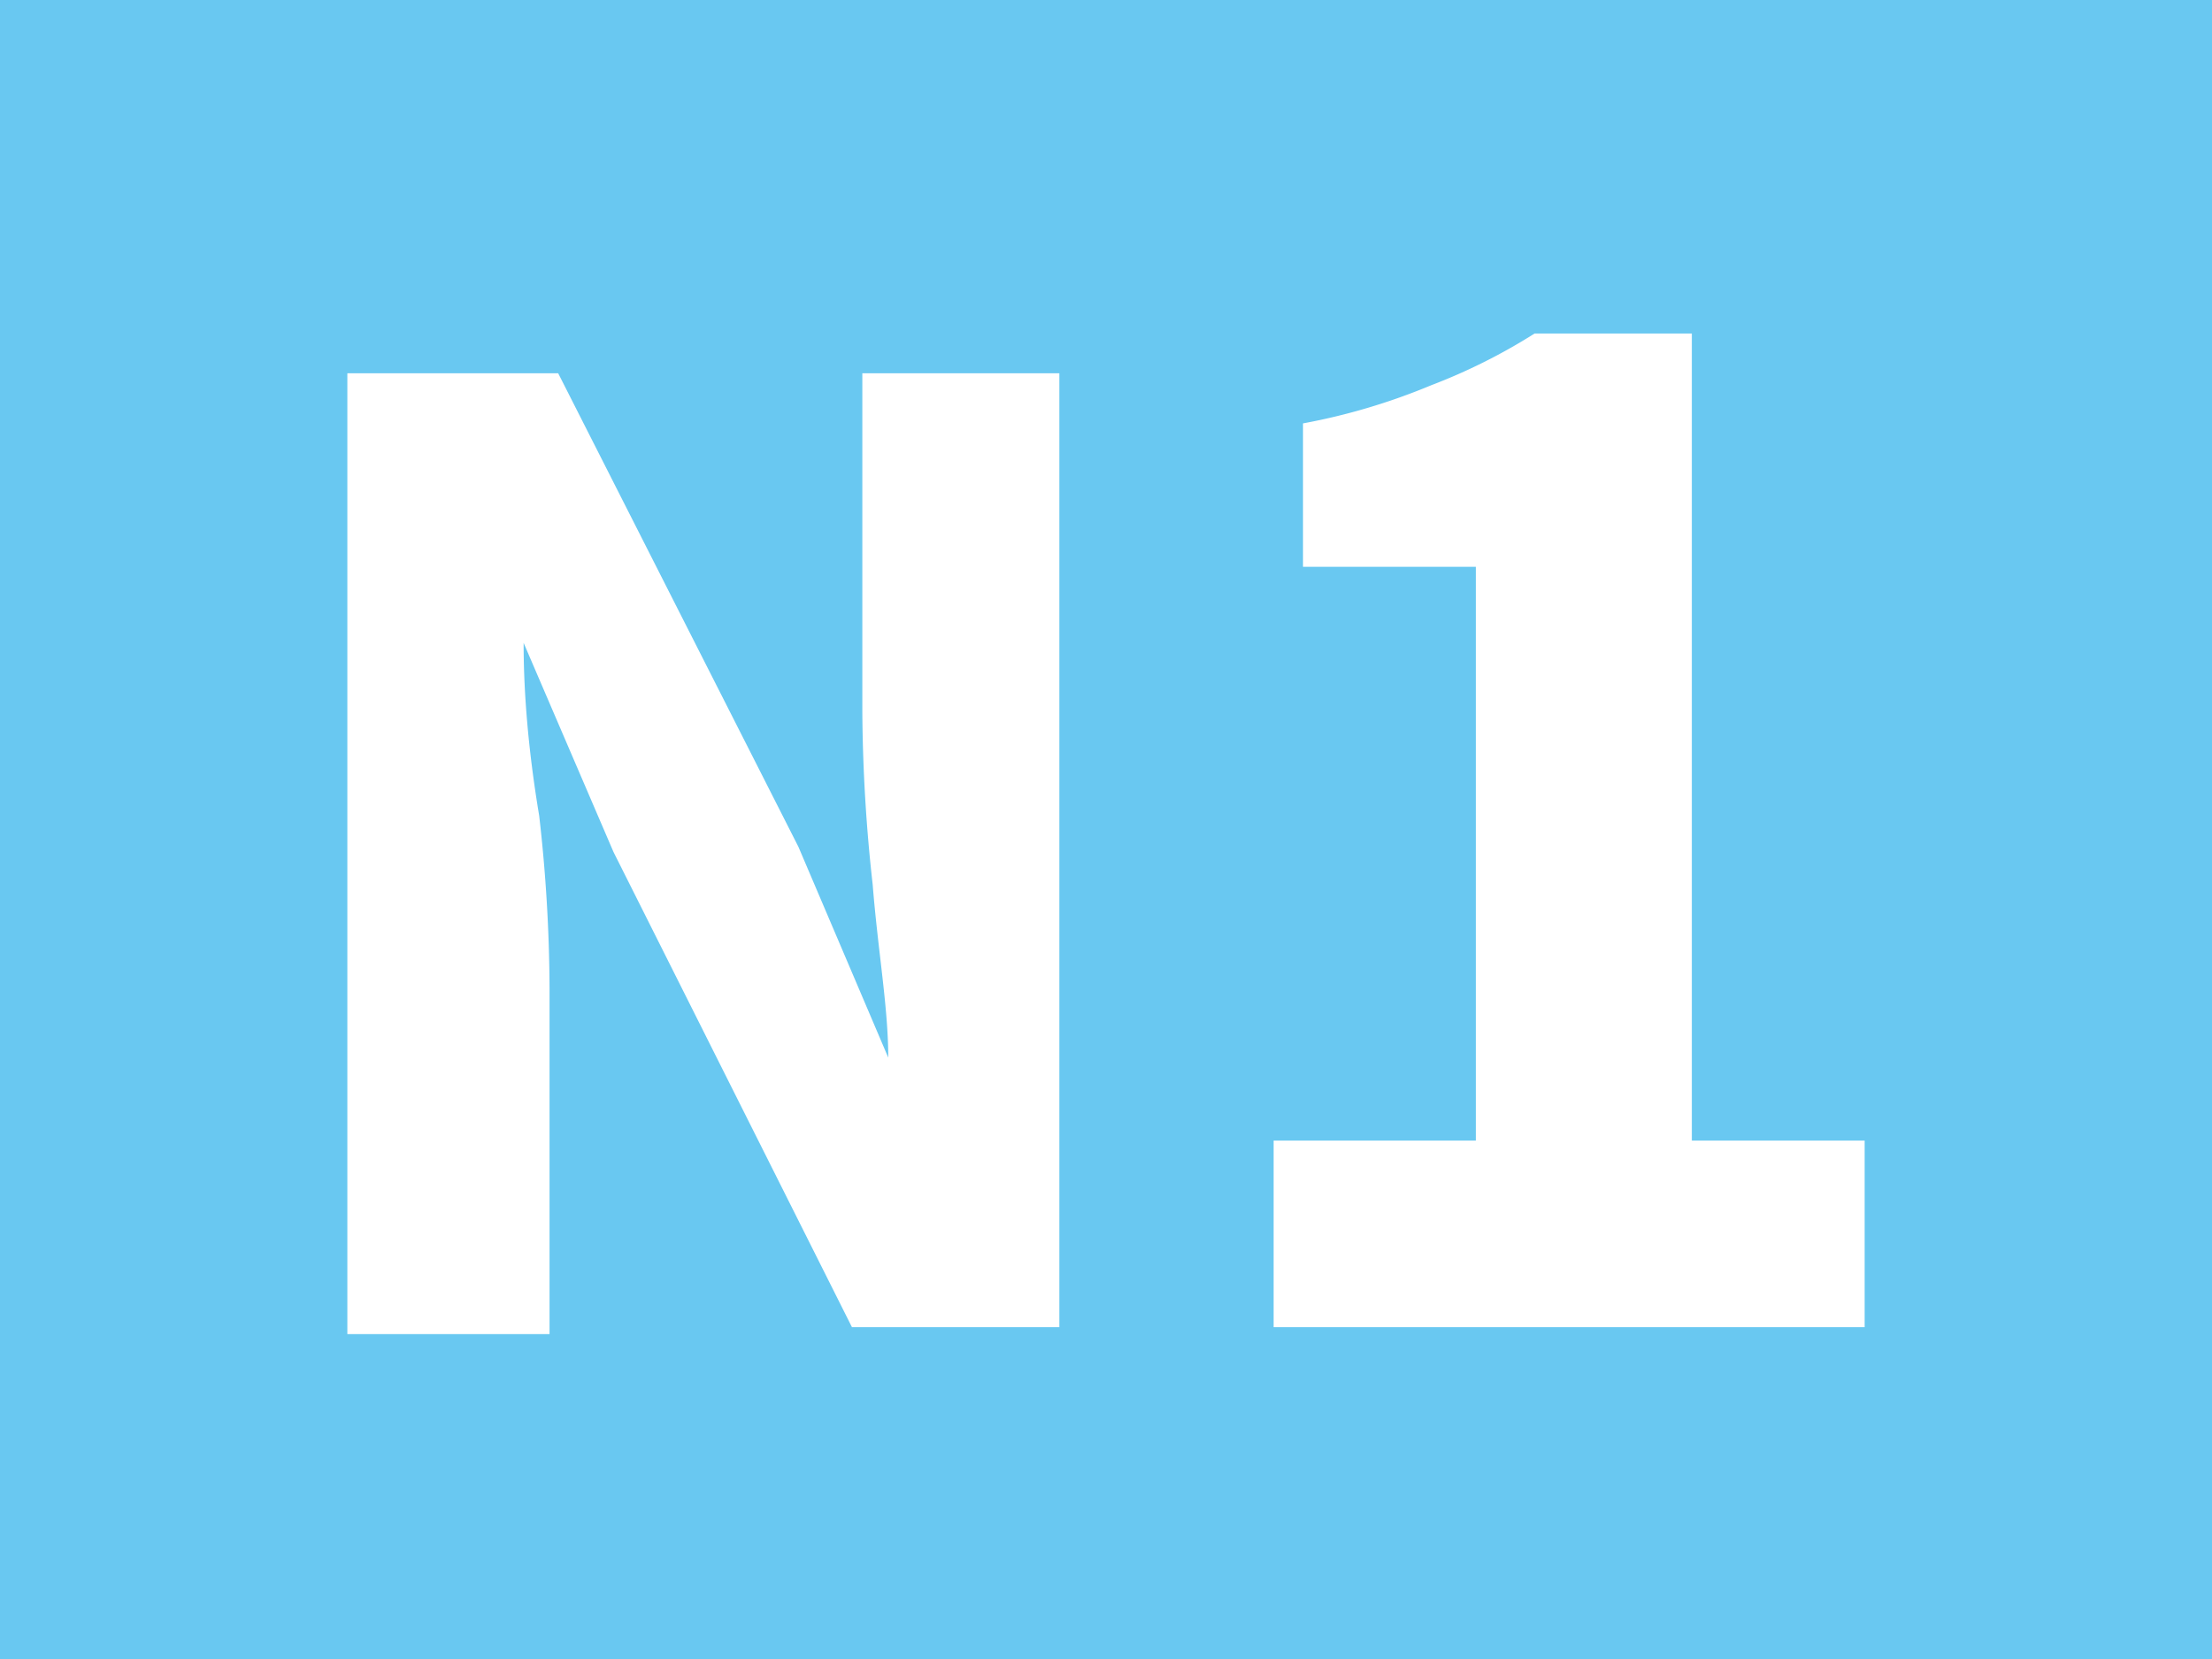
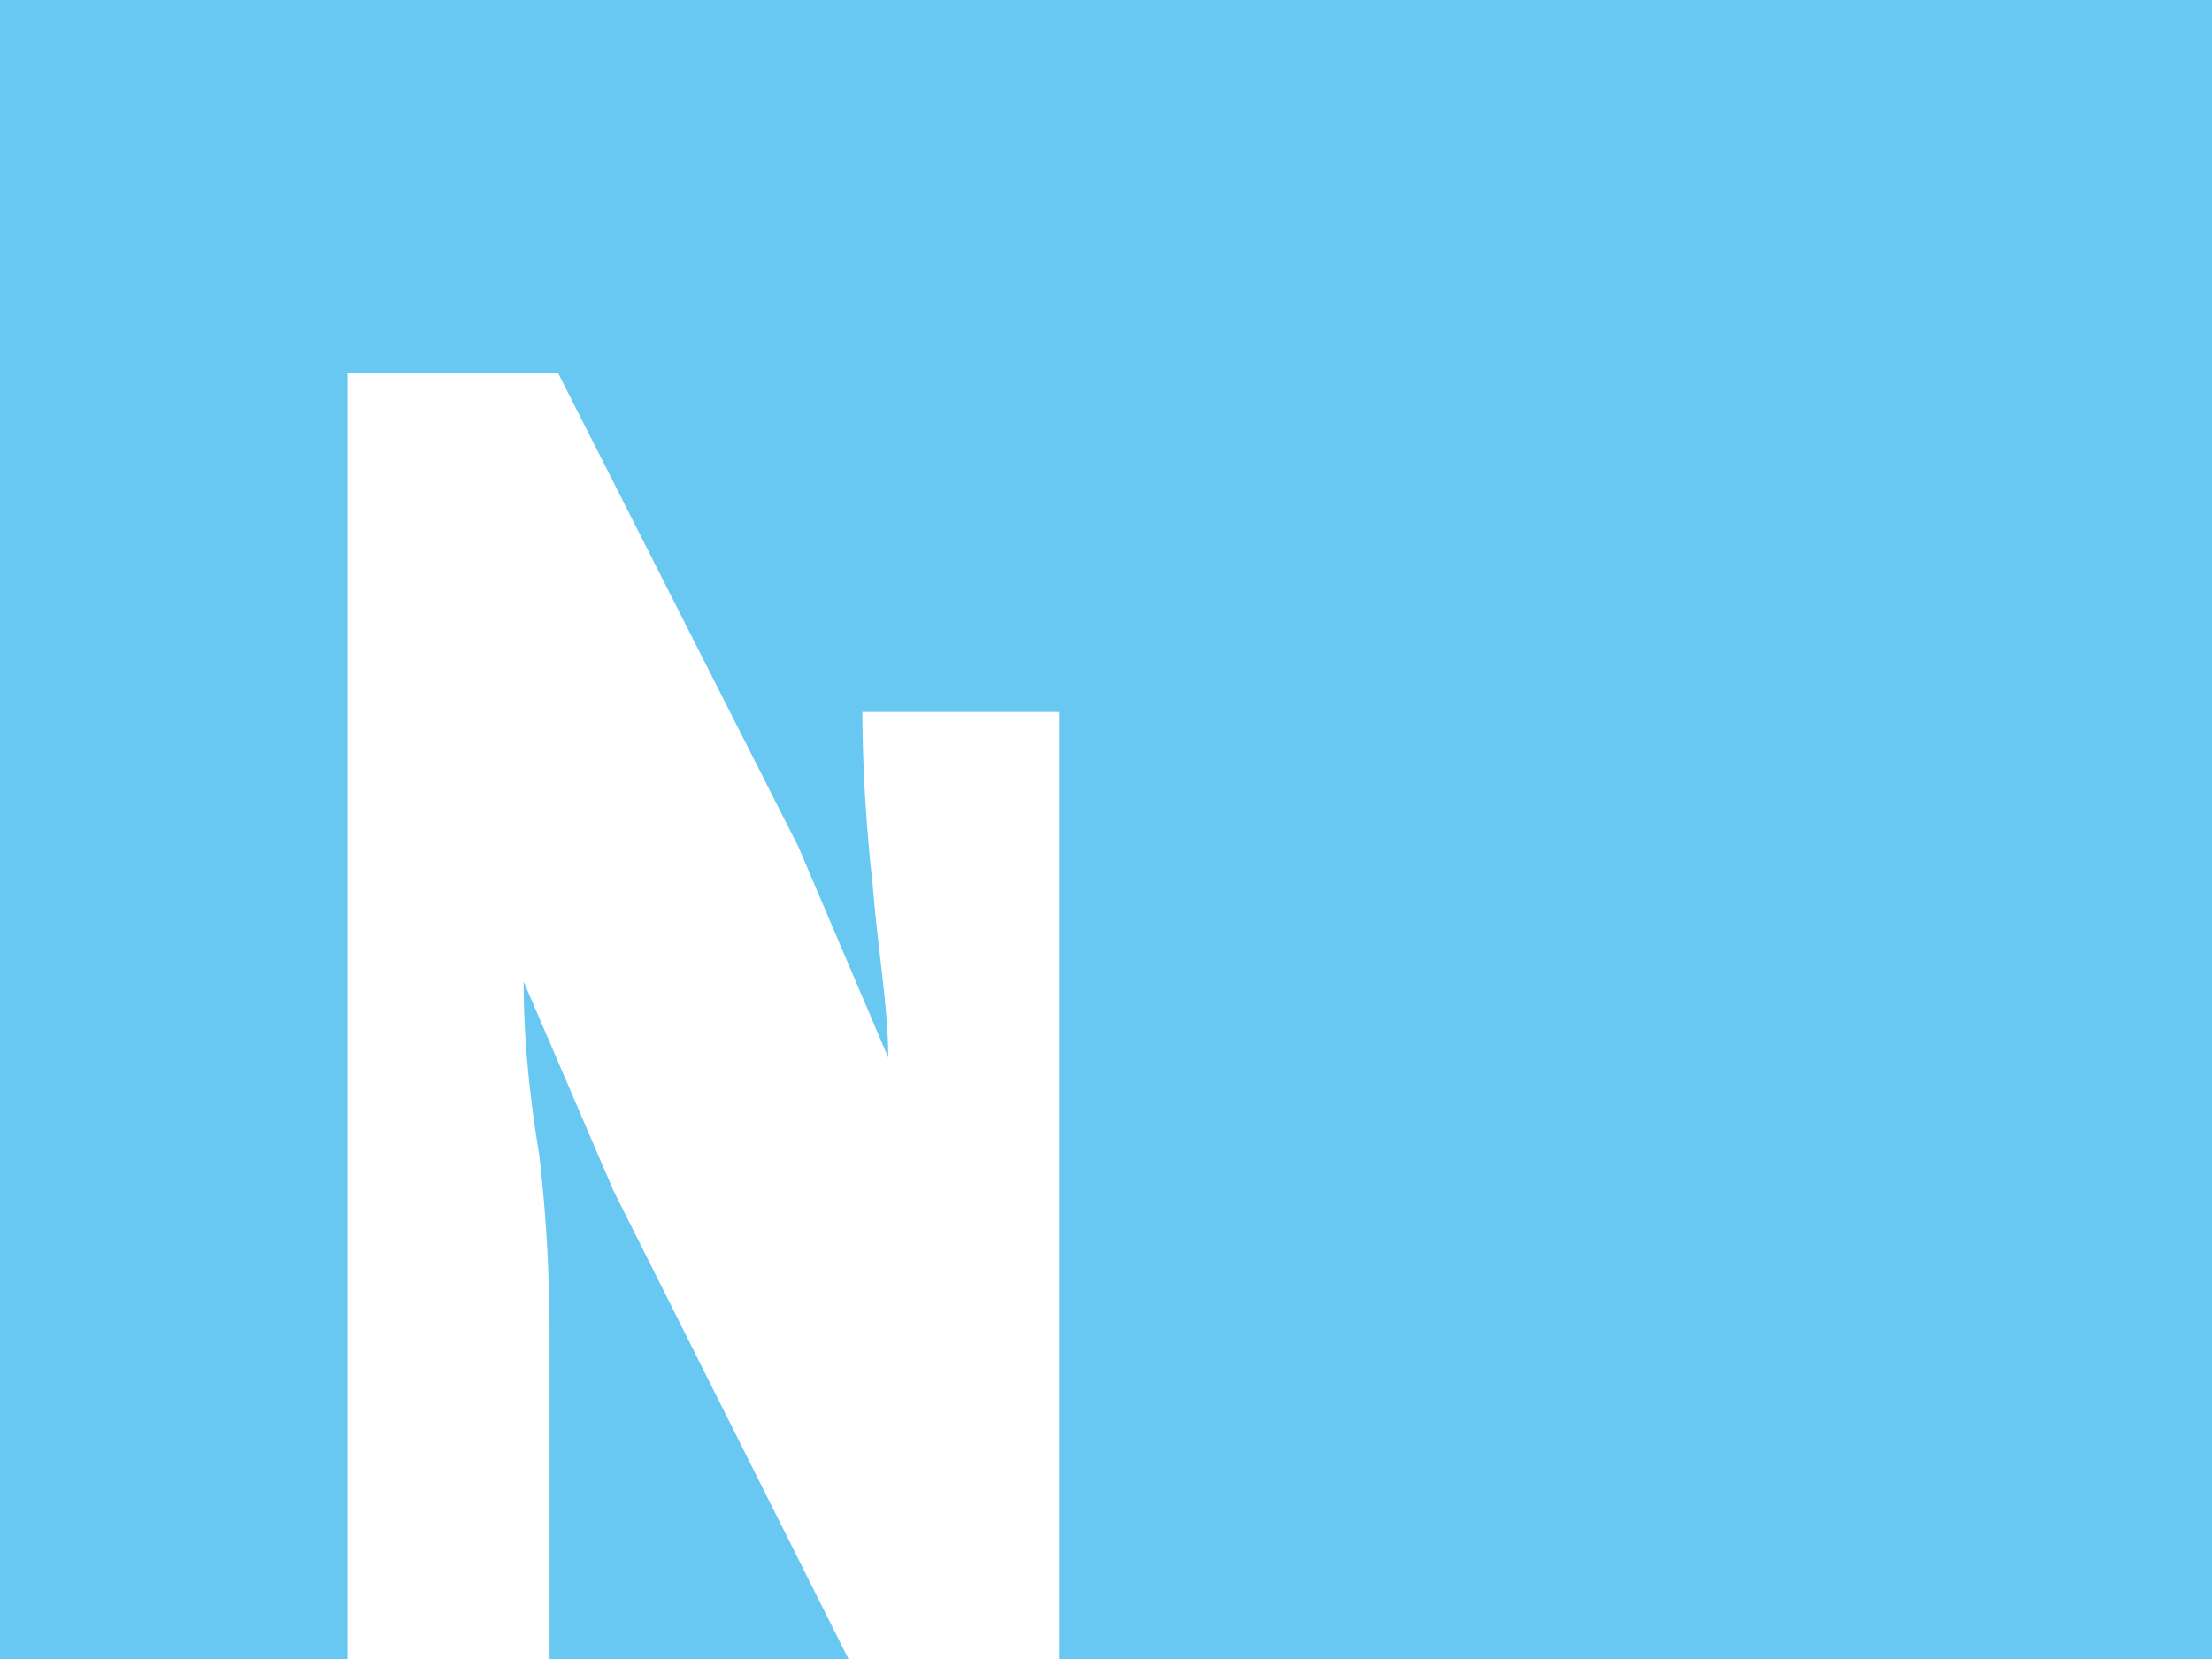
<svg xmlns="http://www.w3.org/2000/svg" id="Calque_1" data-name="Calque 1" viewBox="0 0 12.8 9.6">
  <defs>
    <style>.cls-1{fill:#69c8f1;}.cls-2{fill:#fff;}</style>
  </defs>
  <rect class="cls-1" width="12.8" height="9.6" />
-   <path class="cls-2" d="M58.64,25.61h1.22l1.39,2.74.52,1.22h0c0-.29-.06-.62-.09-1a9.43,9.43,0,0,1-.06-1V25.61h1.14v5.52H61.56l-1.38-2.75-.52-1.21h0q0,.46.09,1a9,9,0,0,1,.06,1v2H58.64Z" transform="translate(-56.63 -23.45)" />
-   <path class="cls-2" d="M64,30.05h1.17V26.73h-1V25.9a3.64,3.64,0,0,0,.74-.22,3.36,3.36,0,0,0,.6-.3h.91v4.67h1v1.08H64Z" transform="translate(-56.63 -23.45)" />
+   <path class="cls-2" d="M58.64,25.61h1.22l1.39,2.74.52,1.22h0c0-.29-.06-.62-.09-1a9.43,9.43,0,0,1-.06-1h1.14v5.52H61.56l-1.38-2.75-.52-1.21h0q0,.46.09,1a9,9,0,0,1,.06,1v2H58.64Z" transform="translate(-56.63 -23.45)" />
</svg>